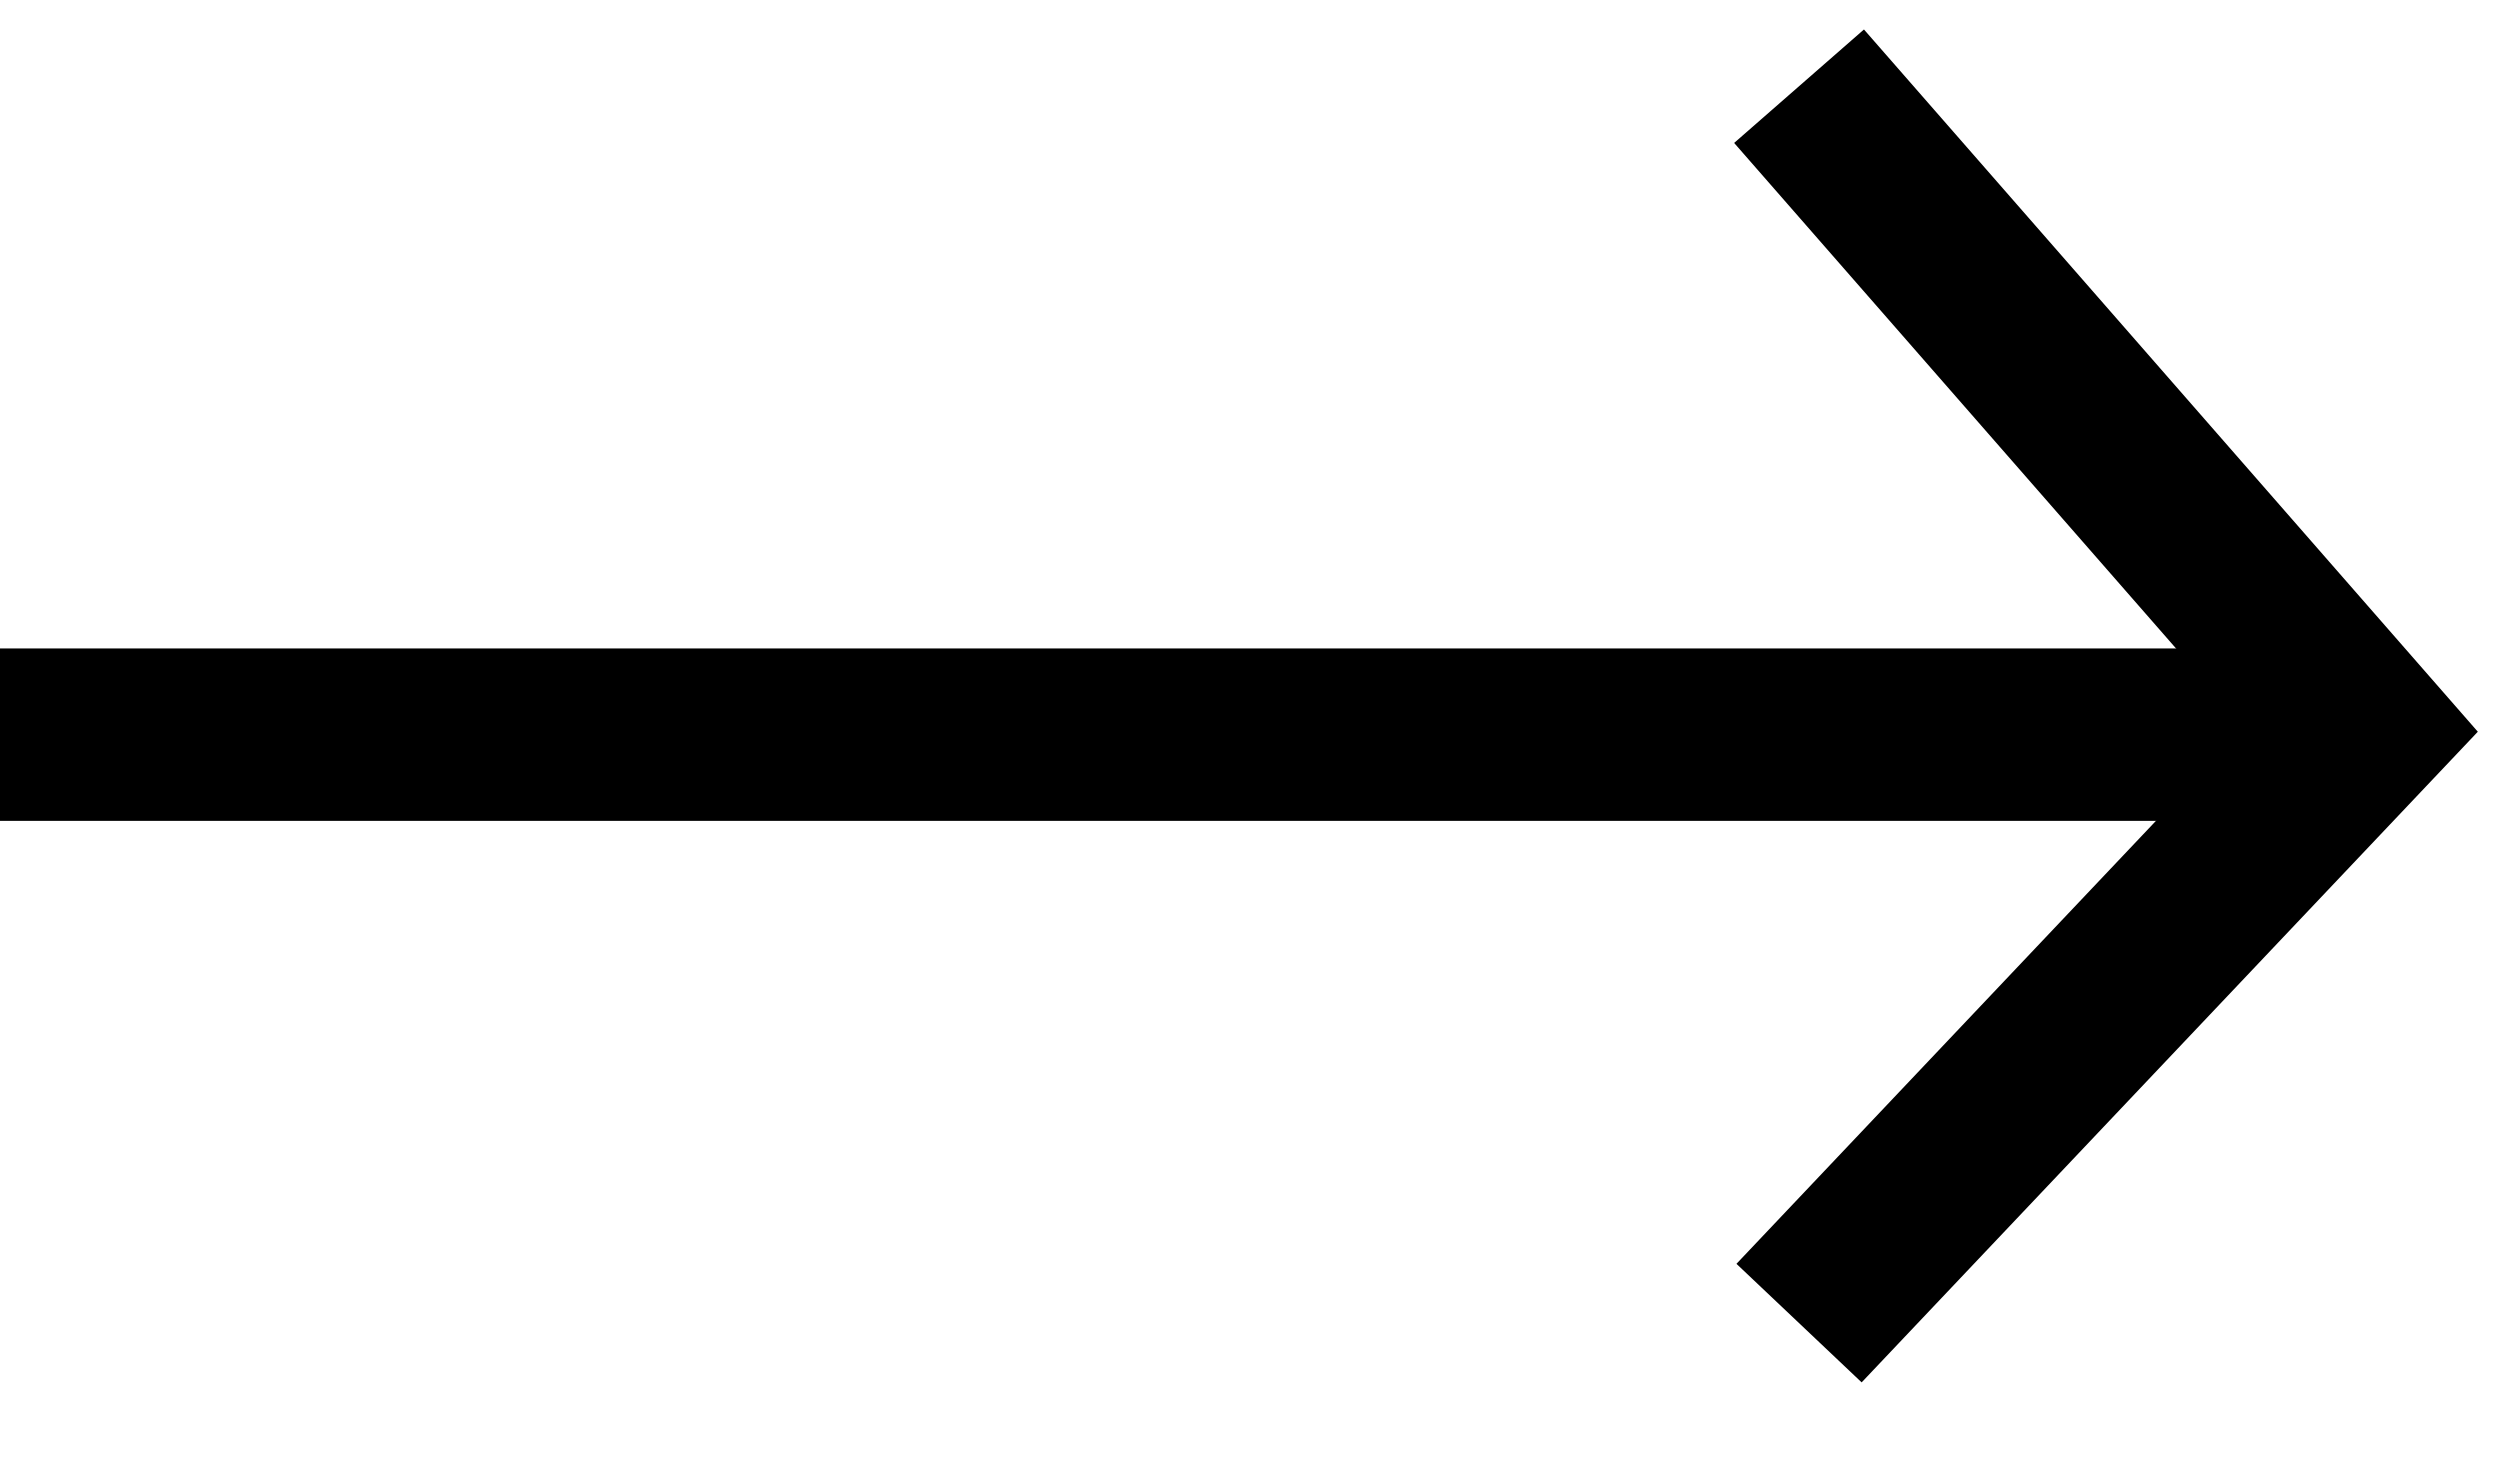
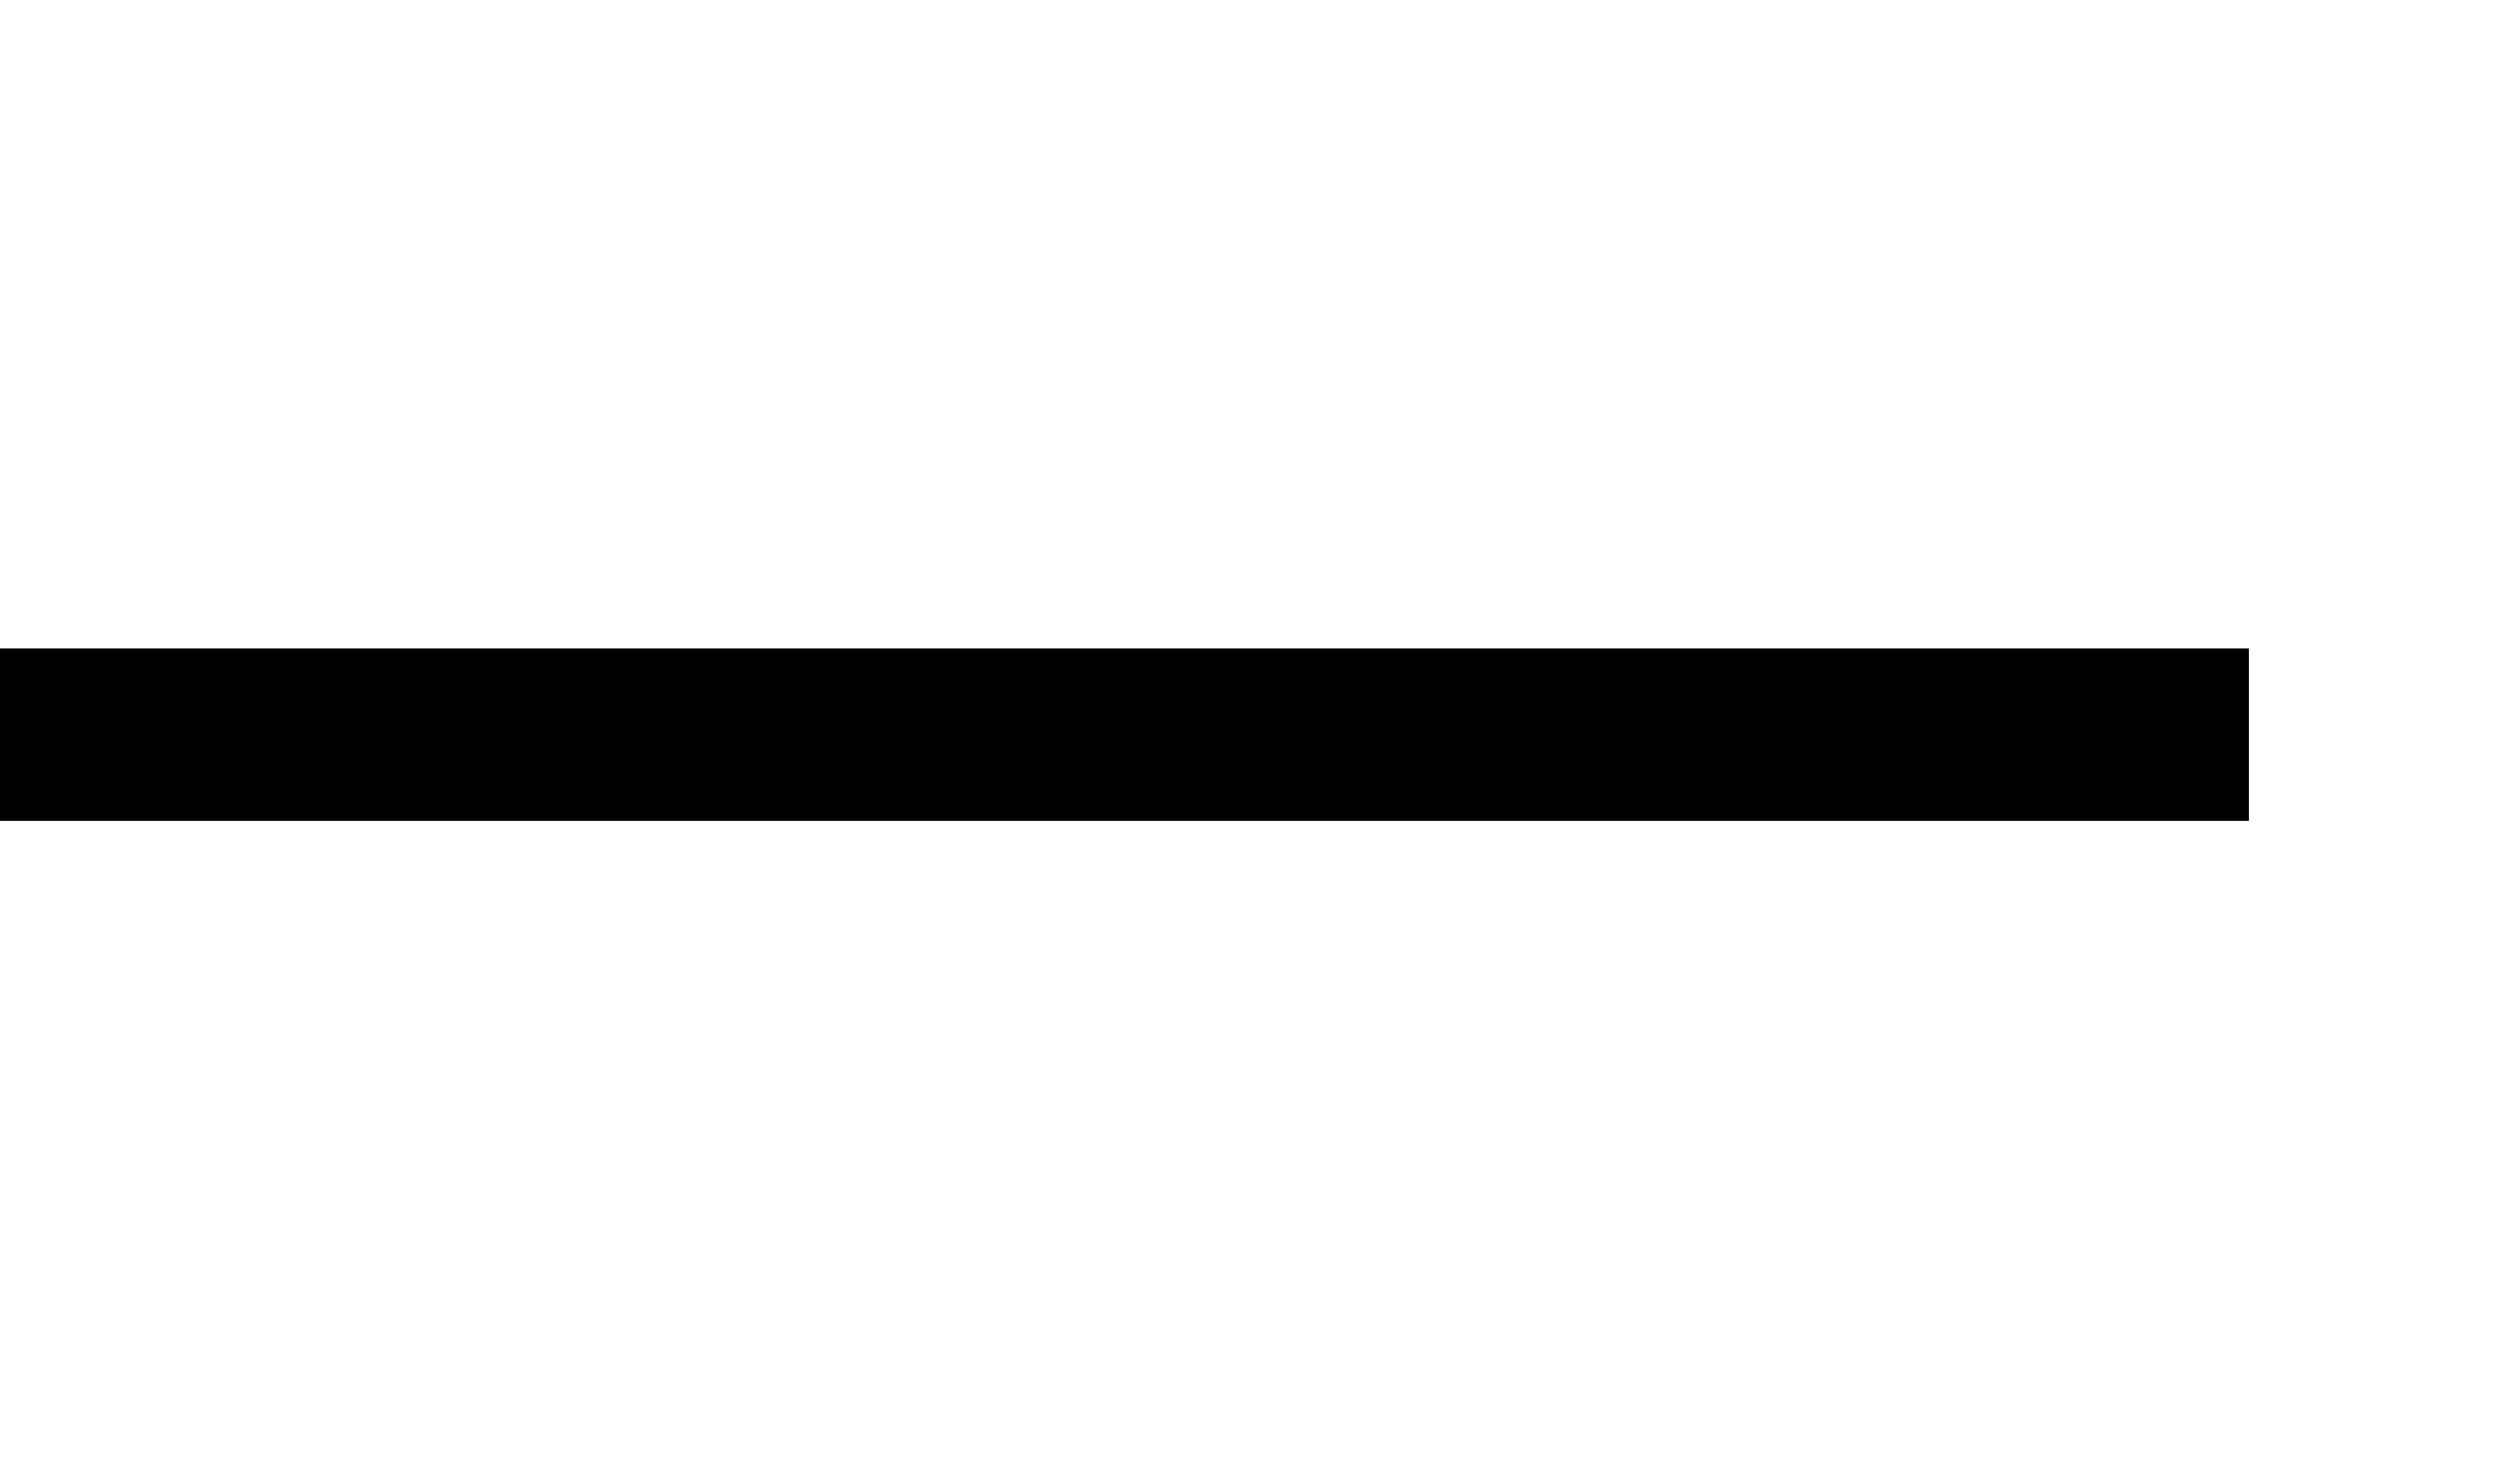
<svg xmlns="http://www.w3.org/2000/svg" width="29" height="17" viewBox="0 0 29 17" fill="none">
  <line x1="26.087" y1="8.522" x2="-4.3869e-05" y2="8.522" stroke="#000000" stroke-width="2" />
-   <path d="M20.869 1L27.391 8.461L20.869 15.348" stroke="#000000" stroke-width="2" />
</svg>